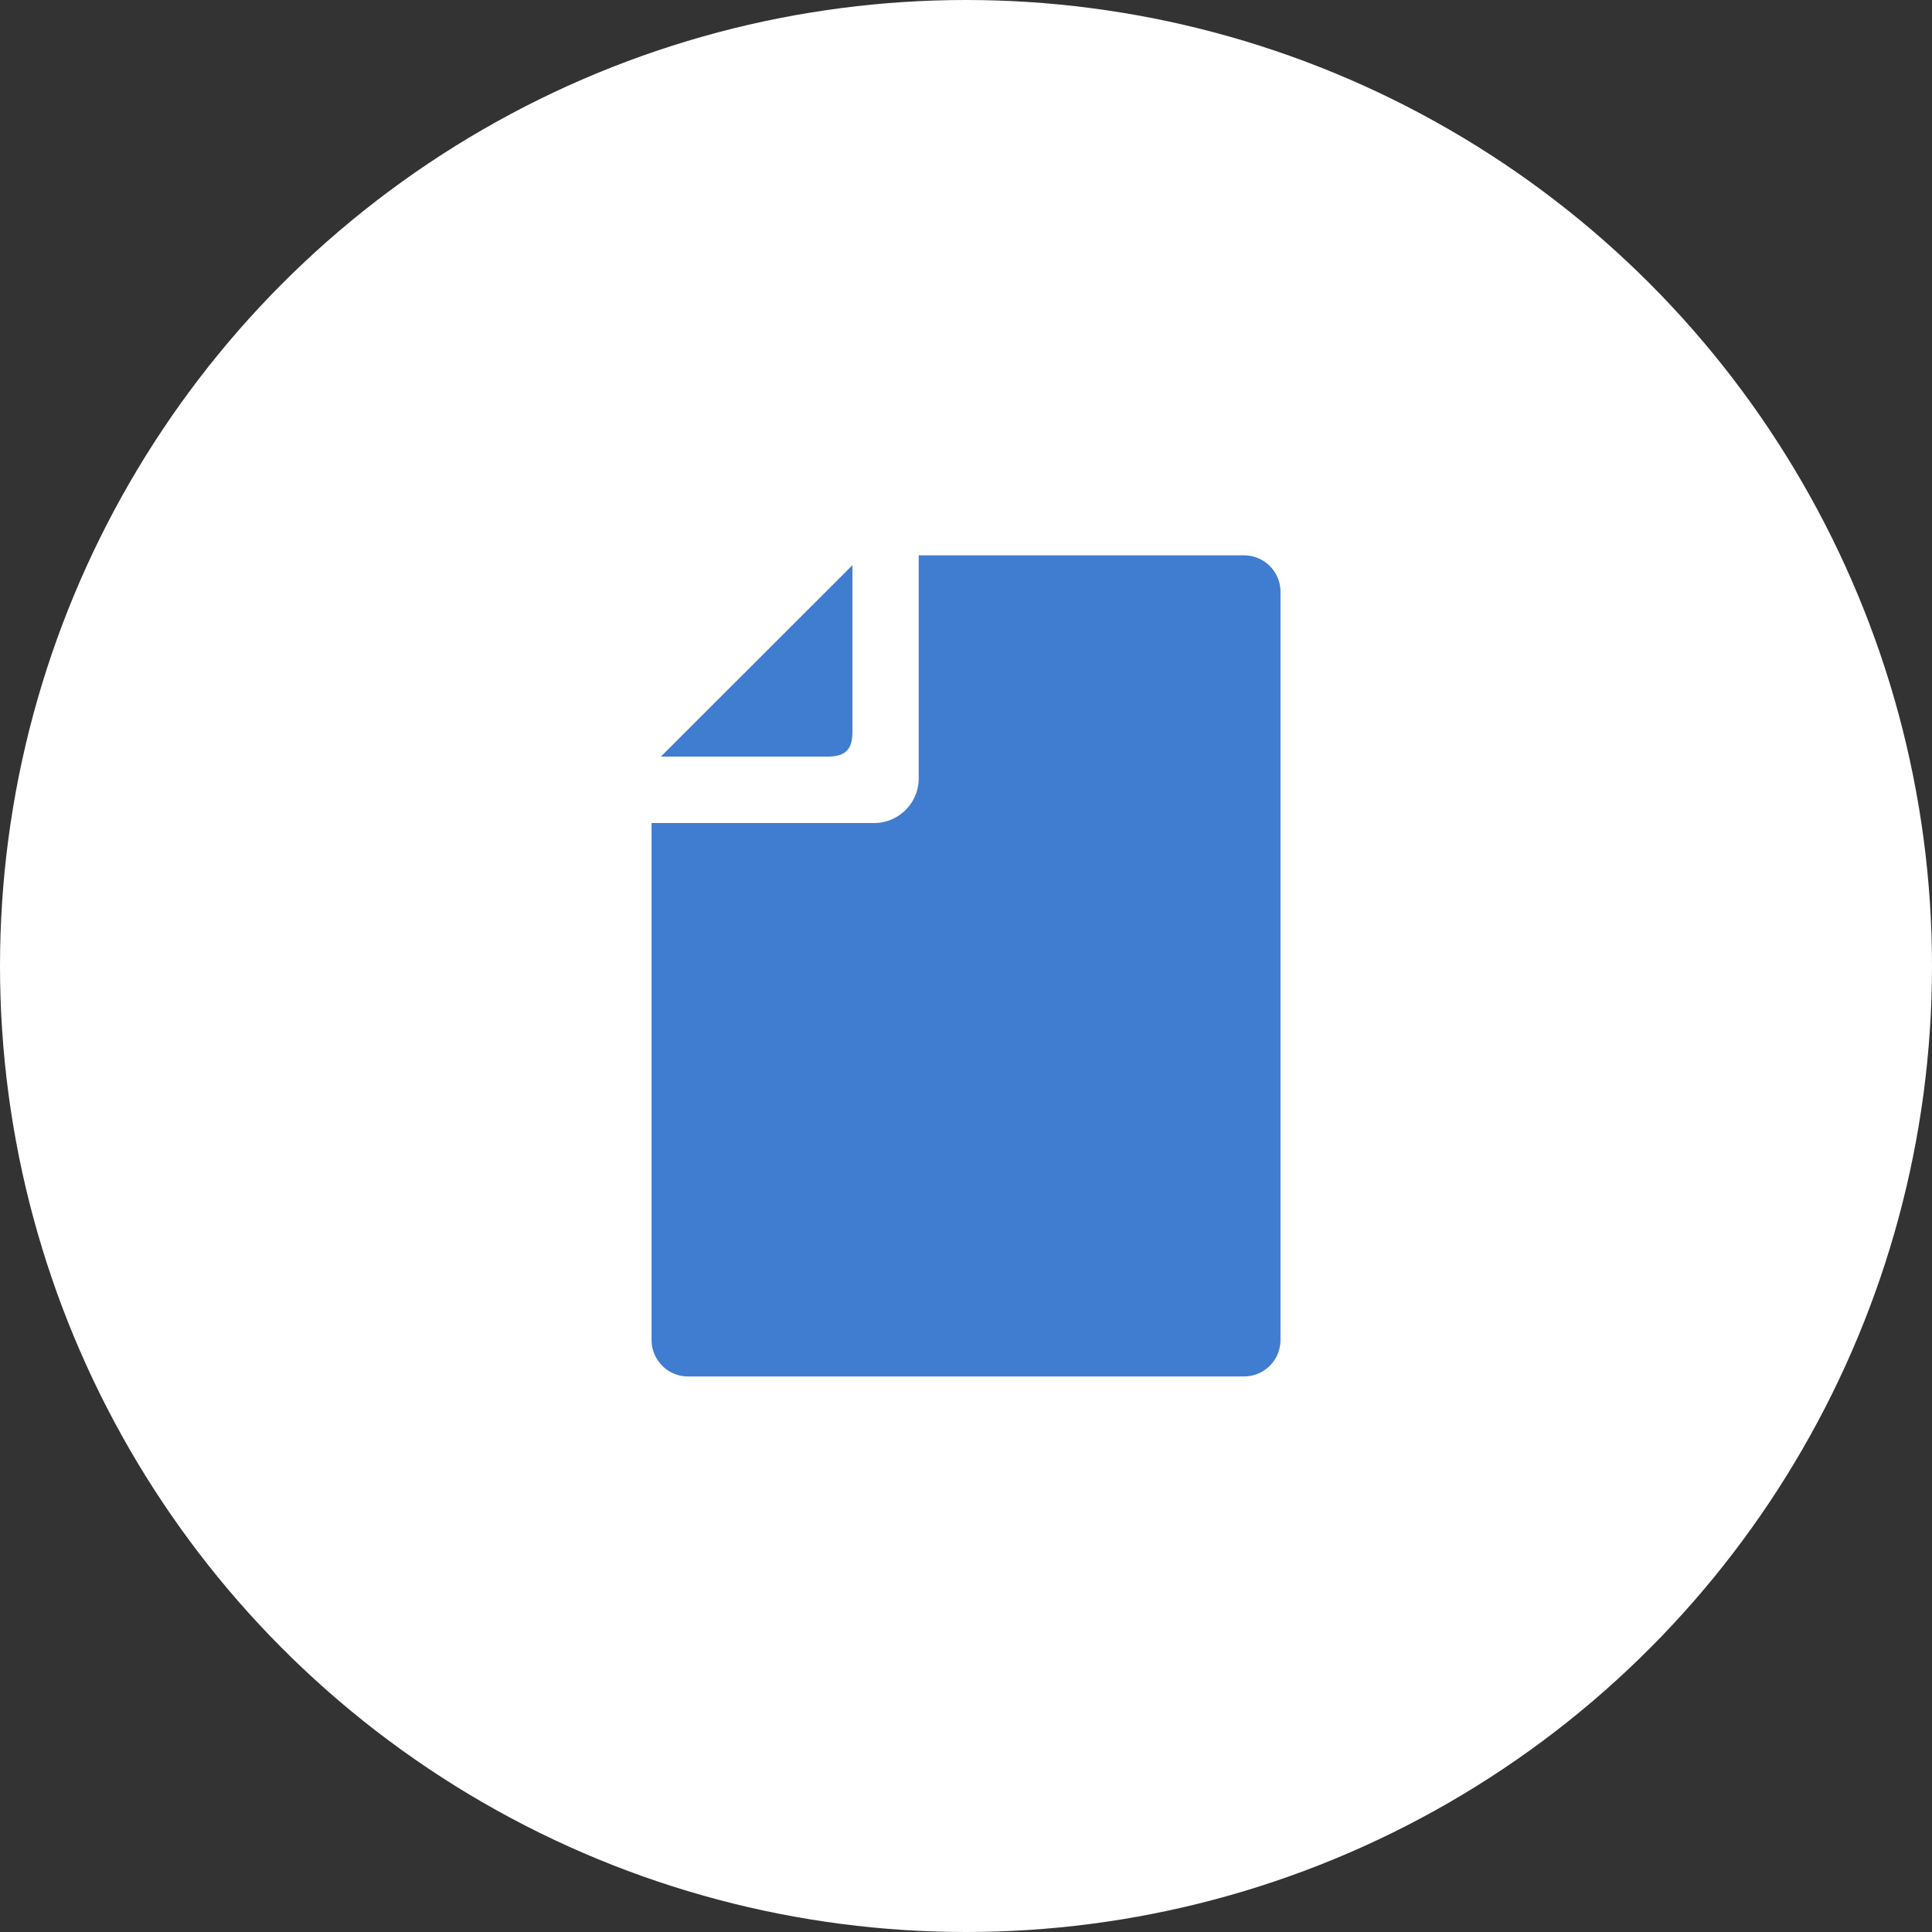
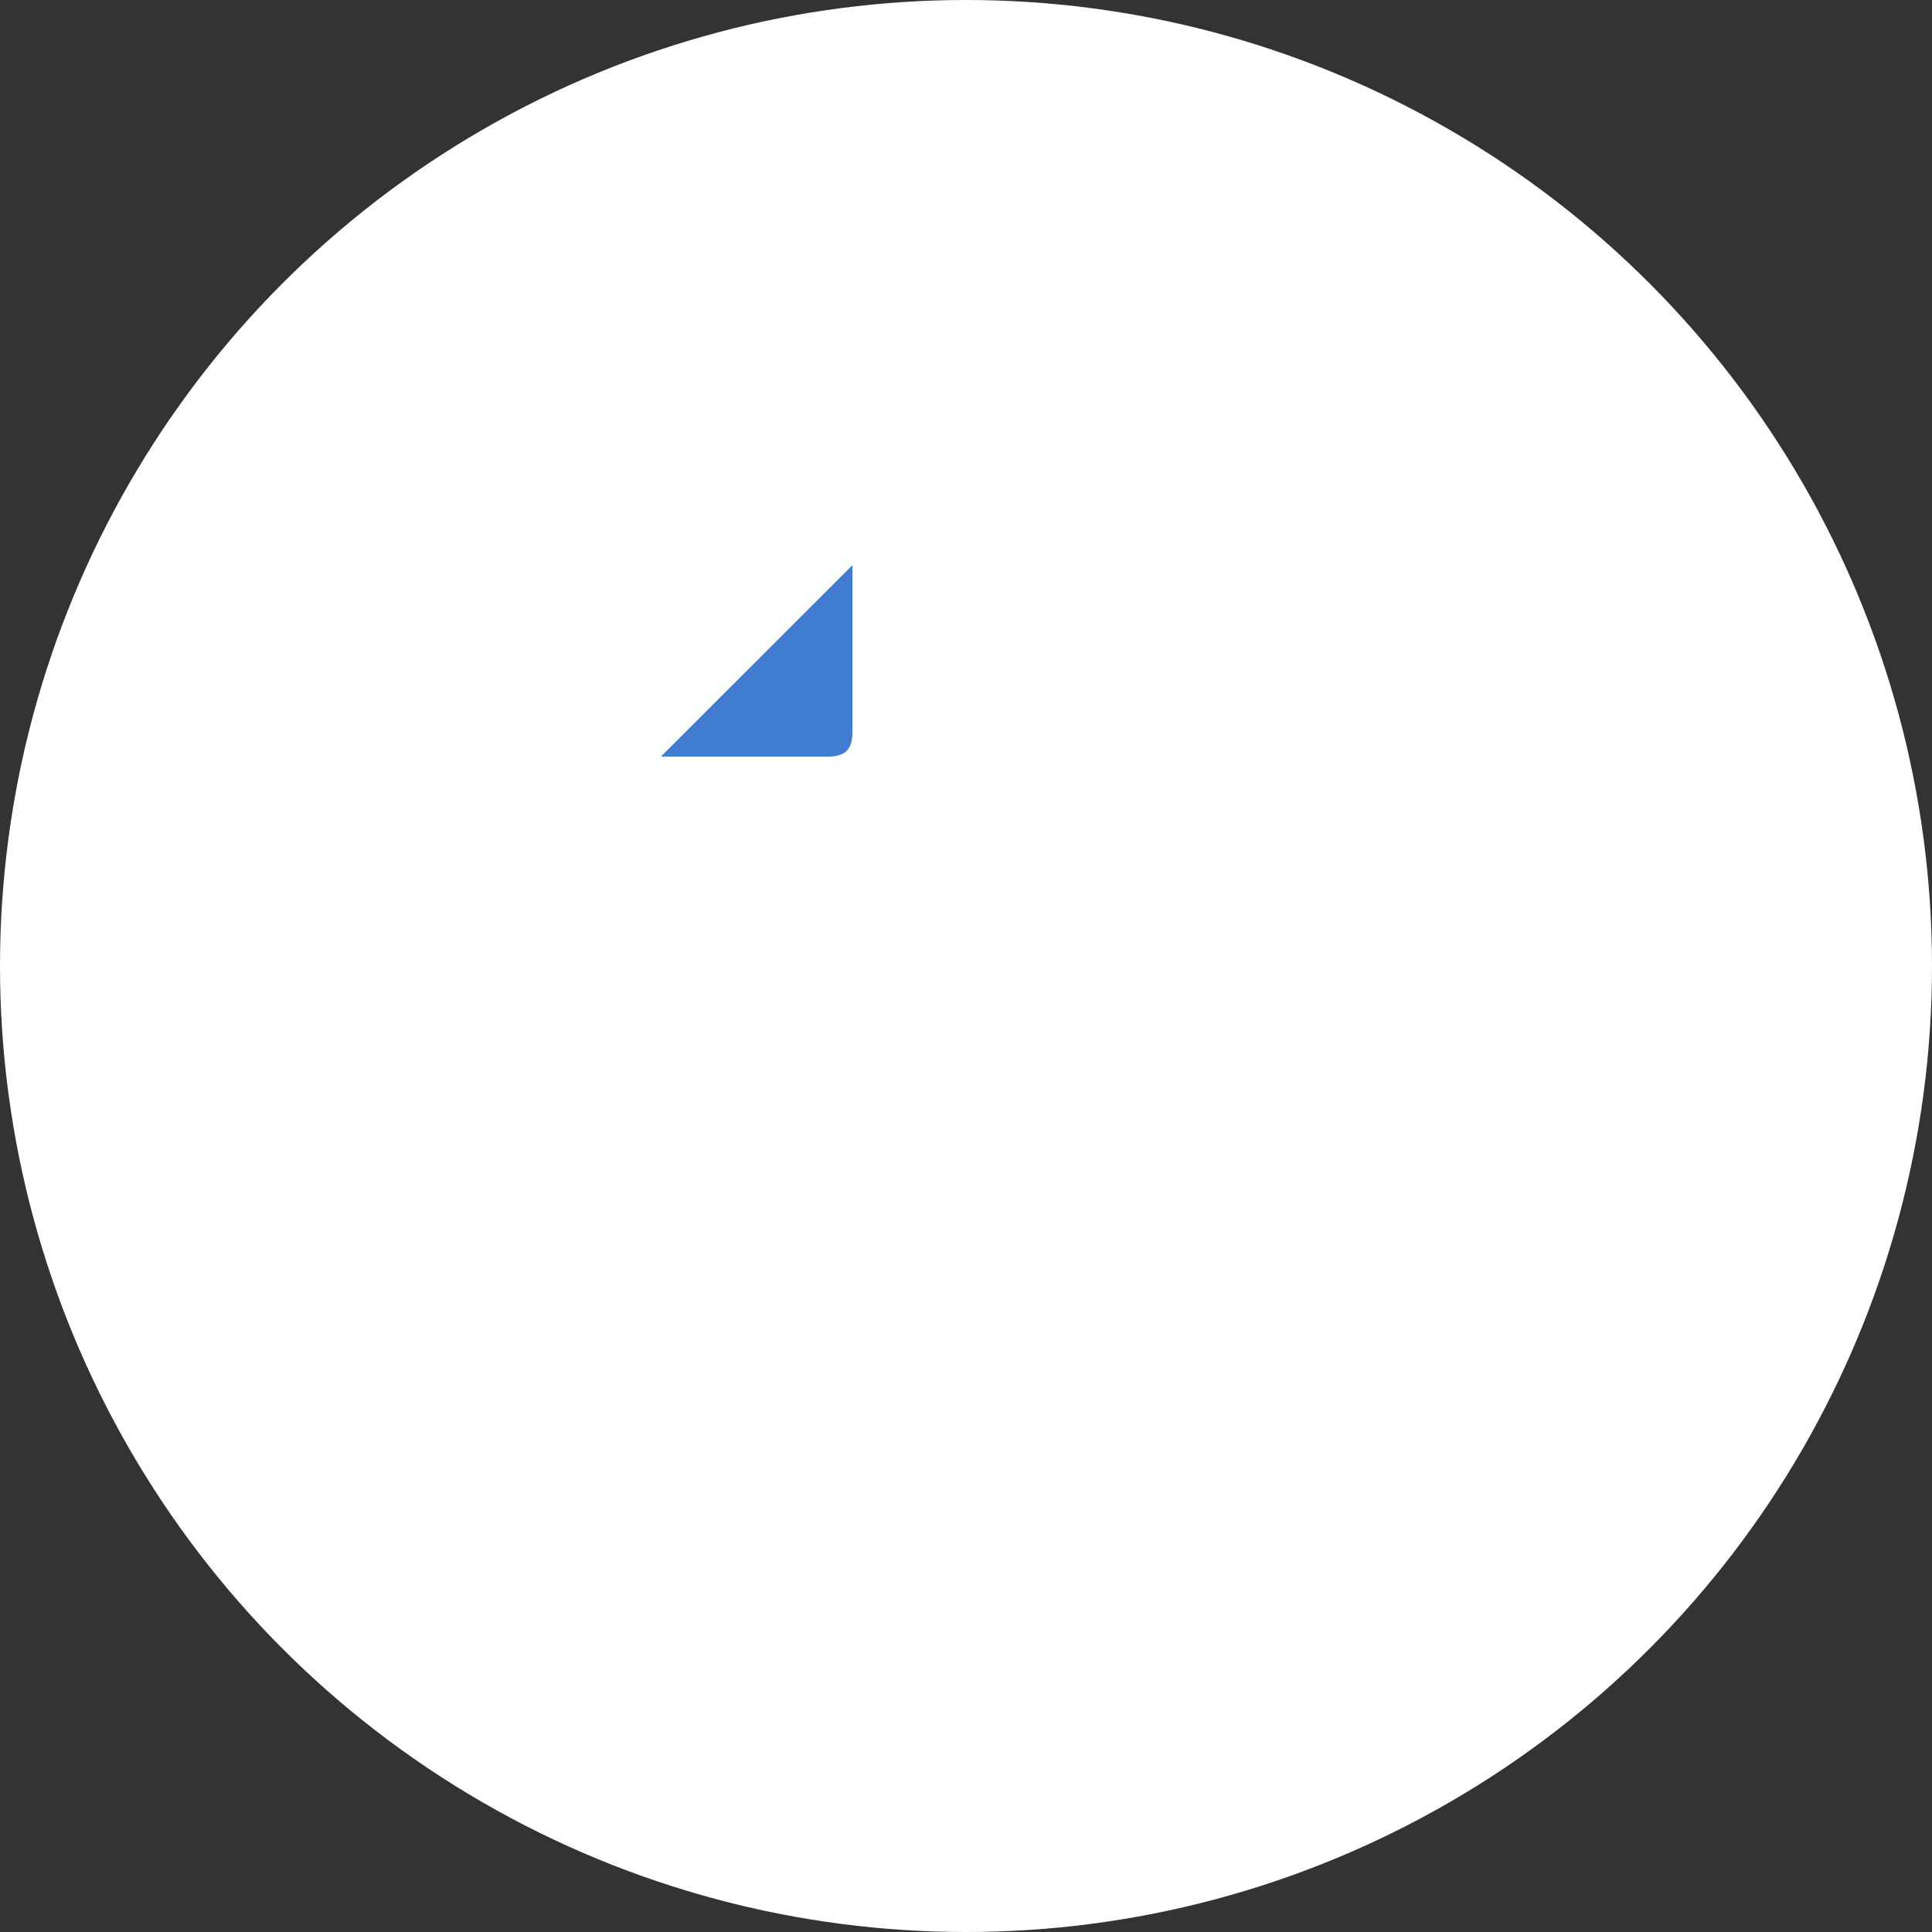
<svg xmlns="http://www.w3.org/2000/svg" width="40" height="40" viewBox="0 0 40 40">
  <rect x="0" y="0" width="40" height="40" fill="#333333" stroke="none" />
  <g id="グループ_16007" data-name="グループ 16007" transform="translate(-275 106)">
    <circle id="楕円形_567" data-name="楕円形 567" cx="20" cy="20" r="20" transform="translate(275 -106)" fill="#fff" />
    <g id="グループ_14703" data-name="グループ 14703" transform="translate(21644.375 21608.969)">
-       <path id="前面オブジェクトで型抜き_38" data-name="前面オブジェクトで型抜き 38" d="M12.267,0H5.531V4.618a.925.925,0,0,1-.924.924H0V16.249A.755.755,0,0,0,.754,17H12.267a.755.755,0,0,0,.754-.754V.753A.754.754,0,0,0,12.267,0Z" transform="translate(-21355.885 -21703.471)" fill="#407dd0" />
      <path id="パス_10506" data-name="パス 10506" d="M70.467,10.312V6.865L66.5,10.829h3.446C70.322,10.829,70.467,10.684,70.467,10.312Z" transform="translate(-21422.193 -21710.133)" fill="#407dd0" />
    </g>
  </g>
</svg>